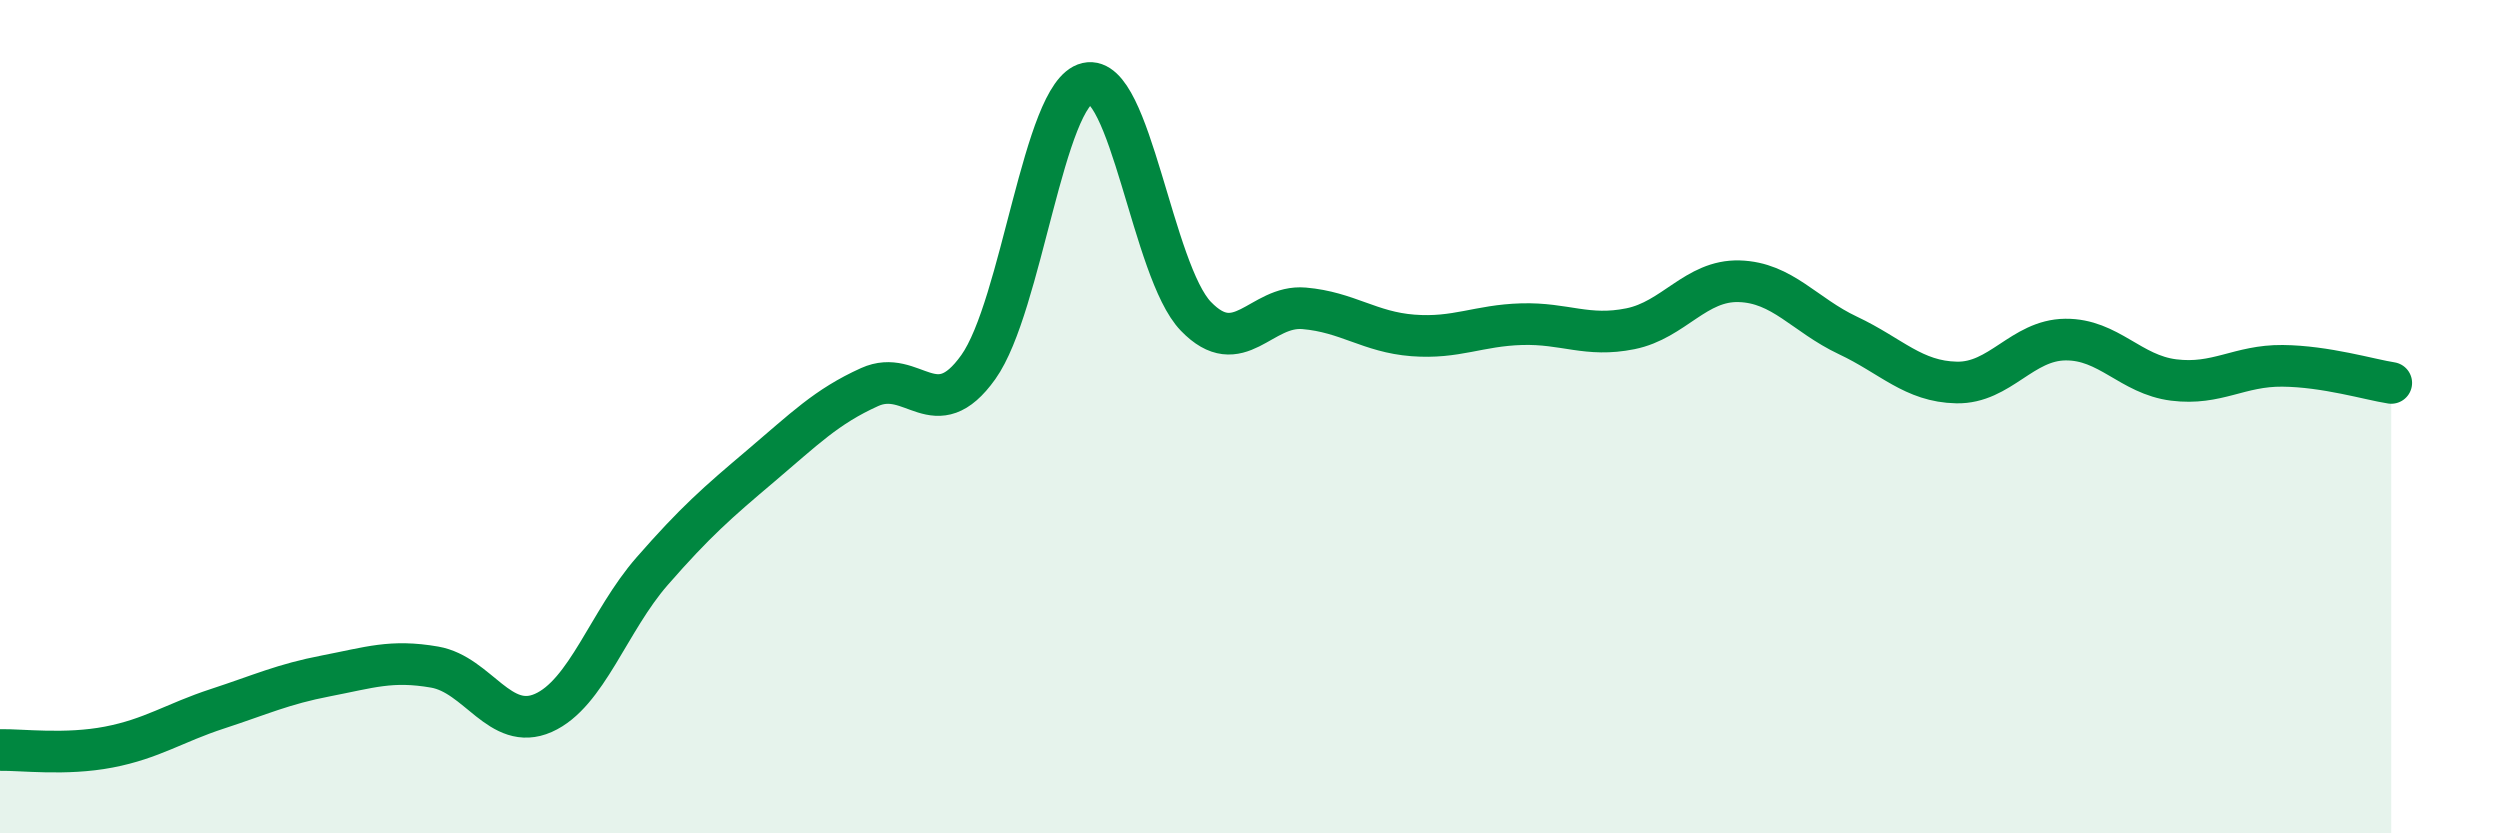
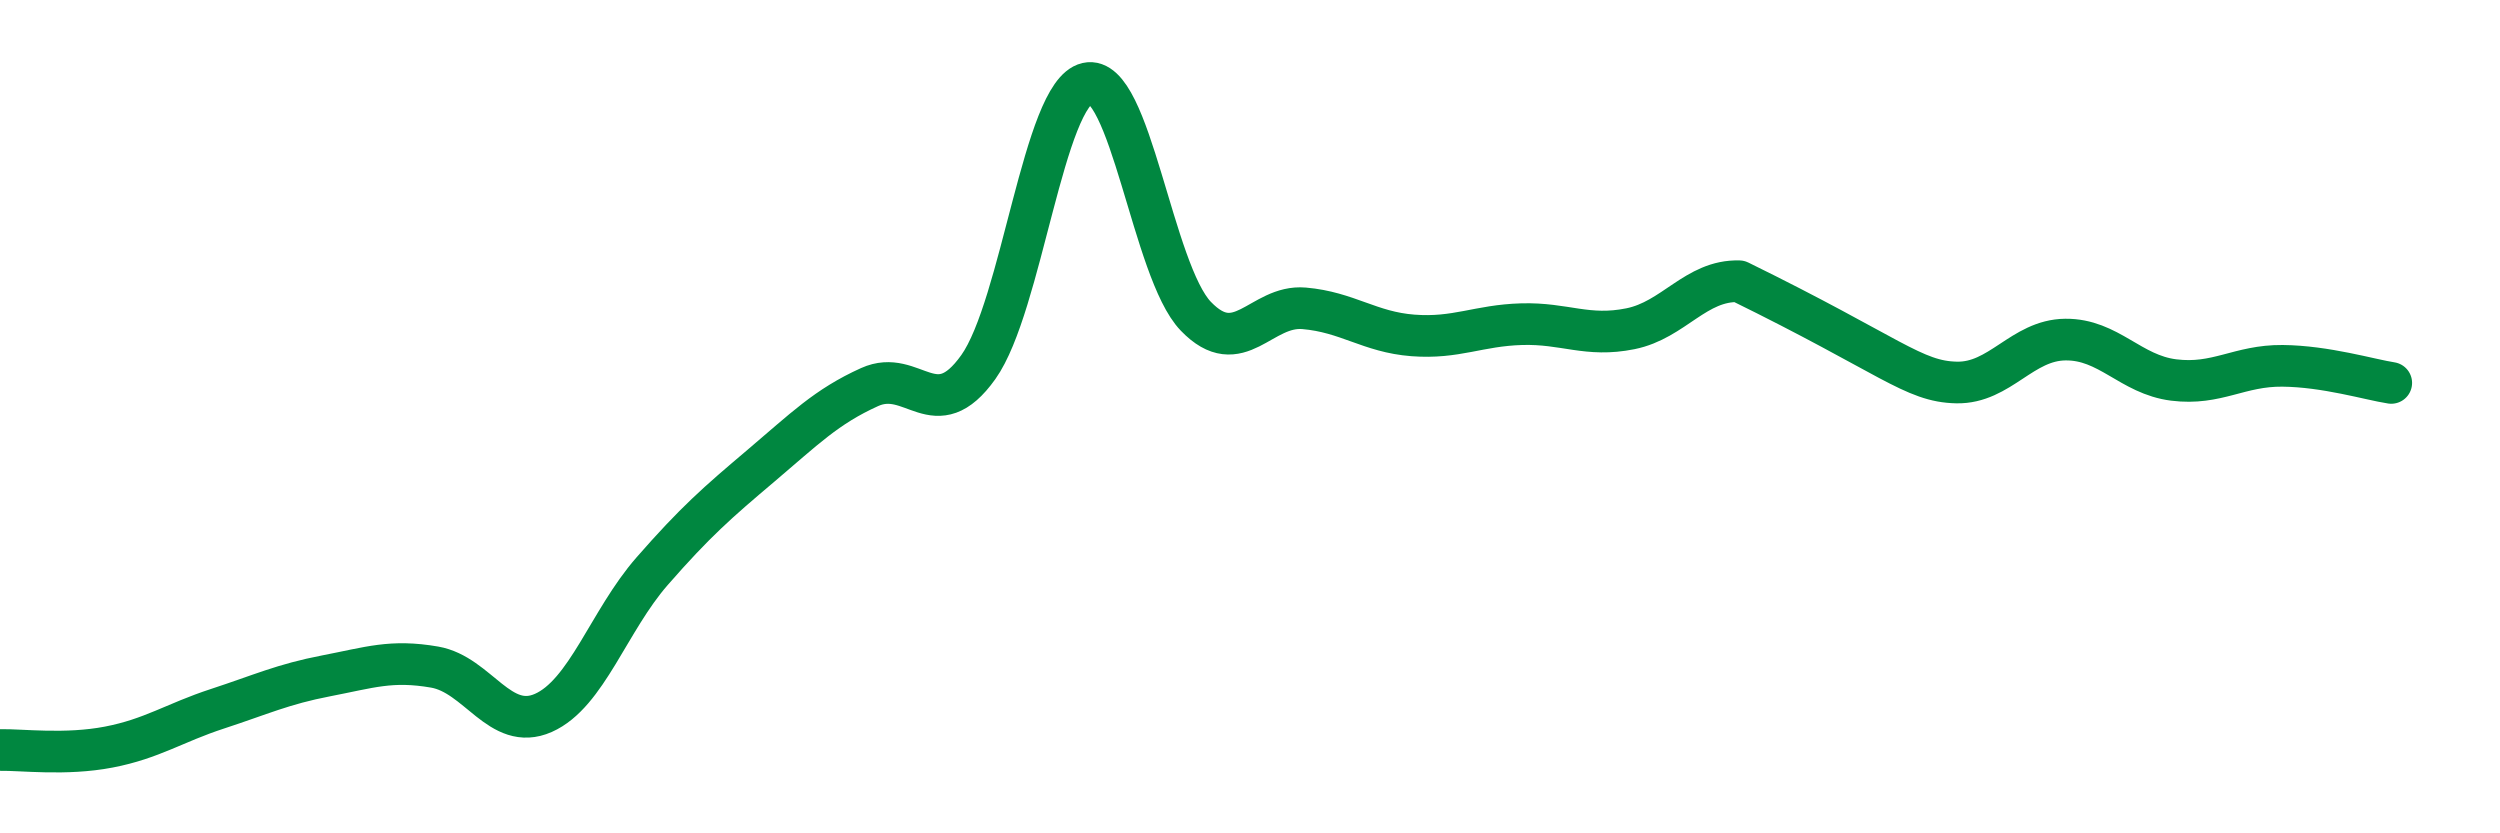
<svg xmlns="http://www.w3.org/2000/svg" width="60" height="20" viewBox="0 0 60 20">
-   <path d="M 0,18 C 0.52,17.99 1.57,18.13 2.61,17.93 C 3.65,17.73 4.18,17.35 5.22,17.01 C 6.26,16.67 6.79,16.42 7.83,16.22 C 8.87,16.02 9.39,15.83 10.43,16.01 C 11.47,16.19 12,17.57 13.04,17.11 C 14.08,16.65 14.61,14.9 15.65,13.71 C 16.69,12.52 17.22,12.06 18.26,11.18 C 19.3,10.3 19.83,9.76 20.87,9.29 C 21.91,8.82 22.44,10.27 23.48,8.81 C 24.52,7.35 25.05,2.24 26.09,2 C 27.13,1.76 27.66,6.51 28.7,7.59 C 29.74,8.67 30.26,7.31 31.3,7.4 C 32.34,7.49 32.87,7.97 33.91,8.05 C 34.95,8.13 35.48,7.81 36.52,7.78 C 37.56,7.75 38.09,8.1 39.13,7.89 C 40.17,7.68 40.7,6.72 41.74,6.75 C 42.78,6.78 43.31,7.56 44.35,8.05 C 45.39,8.54 45.92,9.16 46.96,9.18 C 48,9.2 48.53,8.16 49.57,8.15 C 50.61,8.14 51.13,8.99 52.17,9.12 C 53.21,9.25 53.74,8.77 54.78,8.78 C 55.82,8.79 56.87,9.11 57.39,9.19L57.39 20L0 20Z" fill="#008740" opacity="0.1" stroke-linecap="round" stroke-linejoin="round" />
-   <path d="M 0,18 C 0.52,17.99 1.57,18.13 2.61,17.93 C 3.65,17.73 4.18,17.35 5.22,17.01 C 6.26,16.67 6.79,16.42 7.83,16.22 C 8.87,16.02 9.39,15.83 10.43,16.01 C 11.47,16.19 12,17.57 13.04,17.11 C 14.08,16.65 14.61,14.9 15.65,13.71 C 16.69,12.52 17.22,12.06 18.26,11.18 C 19.3,10.3 19.83,9.76 20.87,9.29 C 21.91,8.82 22.44,10.27 23.48,8.81 C 24.52,7.35 25.05,2.24 26.09,2 C 27.13,1.76 27.66,6.51 28.7,7.59 C 29.74,8.67 30.26,7.31 31.3,7.4 C 32.34,7.49 32.87,7.97 33.91,8.05 C 34.95,8.13 35.48,7.81 36.52,7.78 C 37.56,7.75 38.09,8.1 39.13,7.89 C 40.17,7.68 40.7,6.72 41.74,6.75 C 42.78,6.78 43.31,7.56 44.35,8.05 C 45.39,8.54 45.92,9.16 46.96,9.18 C 48,9.2 48.53,8.16 49.57,8.15 C 50.61,8.14 51.13,8.99 52.17,9.12 C 53.21,9.25 53.74,8.77 54.78,8.78 C 55.82,8.79 56.87,9.11 57.39,9.19" stroke="#008740" stroke-width="1" fill="none" stroke-linecap="round" stroke-linejoin="round" />
+   <path d="M 0,18 C 0.52,17.99 1.57,18.13 2.61,17.93 C 3.65,17.73 4.18,17.35 5.22,17.01 C 6.26,16.67 6.79,16.42 7.83,16.22 C 8.87,16.02 9.39,15.83 10.43,16.01 C 11.47,16.19 12,17.57 13.04,17.11 C 14.08,16.65 14.61,14.9 15.65,13.71 C 16.69,12.52 17.22,12.06 18.26,11.18 C 19.3,10.3 19.83,9.76 20.87,9.29 C 21.91,8.82 22.44,10.27 23.48,8.81 C 24.52,7.35 25.05,2.24 26.09,2 C 27.13,1.76 27.66,6.51 28.7,7.59 C 29.74,8.67 30.26,7.31 31.3,7.4 C 32.34,7.49 32.87,7.97 33.91,8.05 C 34.95,8.13 35.48,7.81 36.52,7.78 C 37.56,7.75 38.09,8.1 39.13,7.89 C 40.17,7.68 40.7,6.72 41.74,6.75 C 45.39,8.54 45.92,9.16 46.96,9.18 C 48,9.2 48.53,8.16 49.57,8.15 C 50.61,8.14 51.13,8.99 52.17,9.12 C 53.21,9.25 53.74,8.77 54.78,8.78 C 55.82,8.79 56.87,9.11 57.39,9.19" stroke="#008740" stroke-width="1" fill="none" stroke-linecap="round" stroke-linejoin="round" />
</svg>